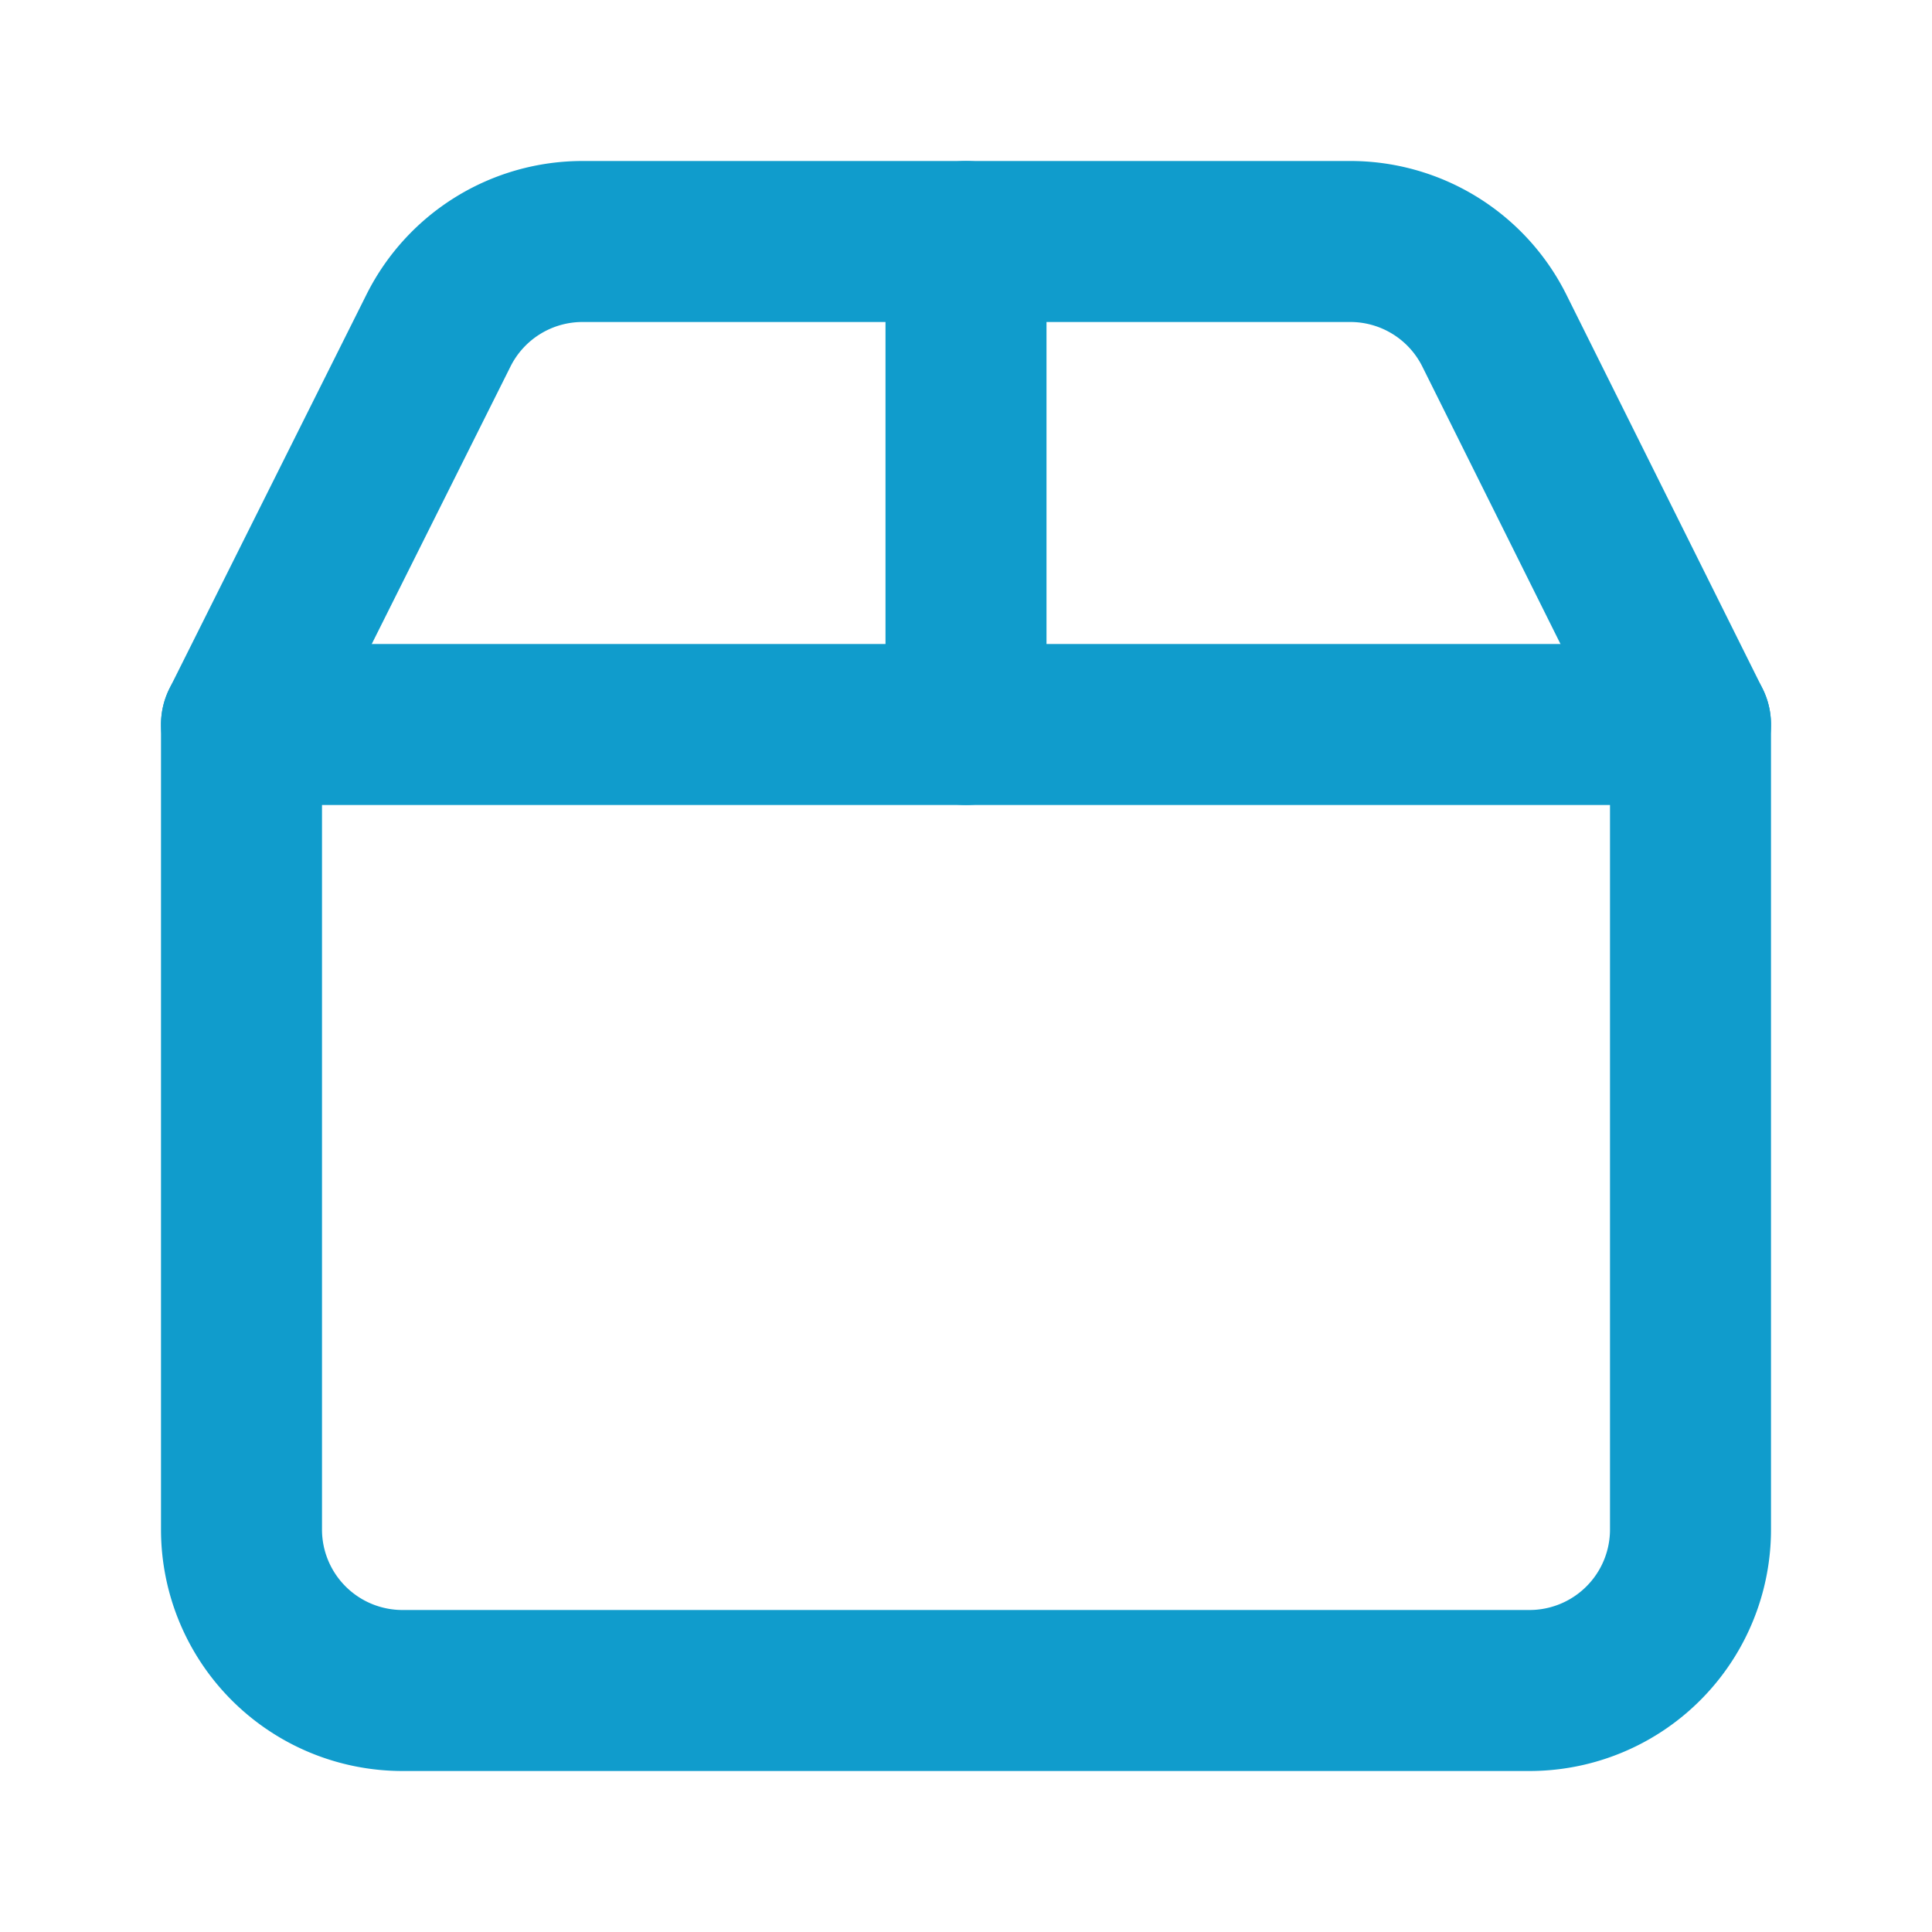
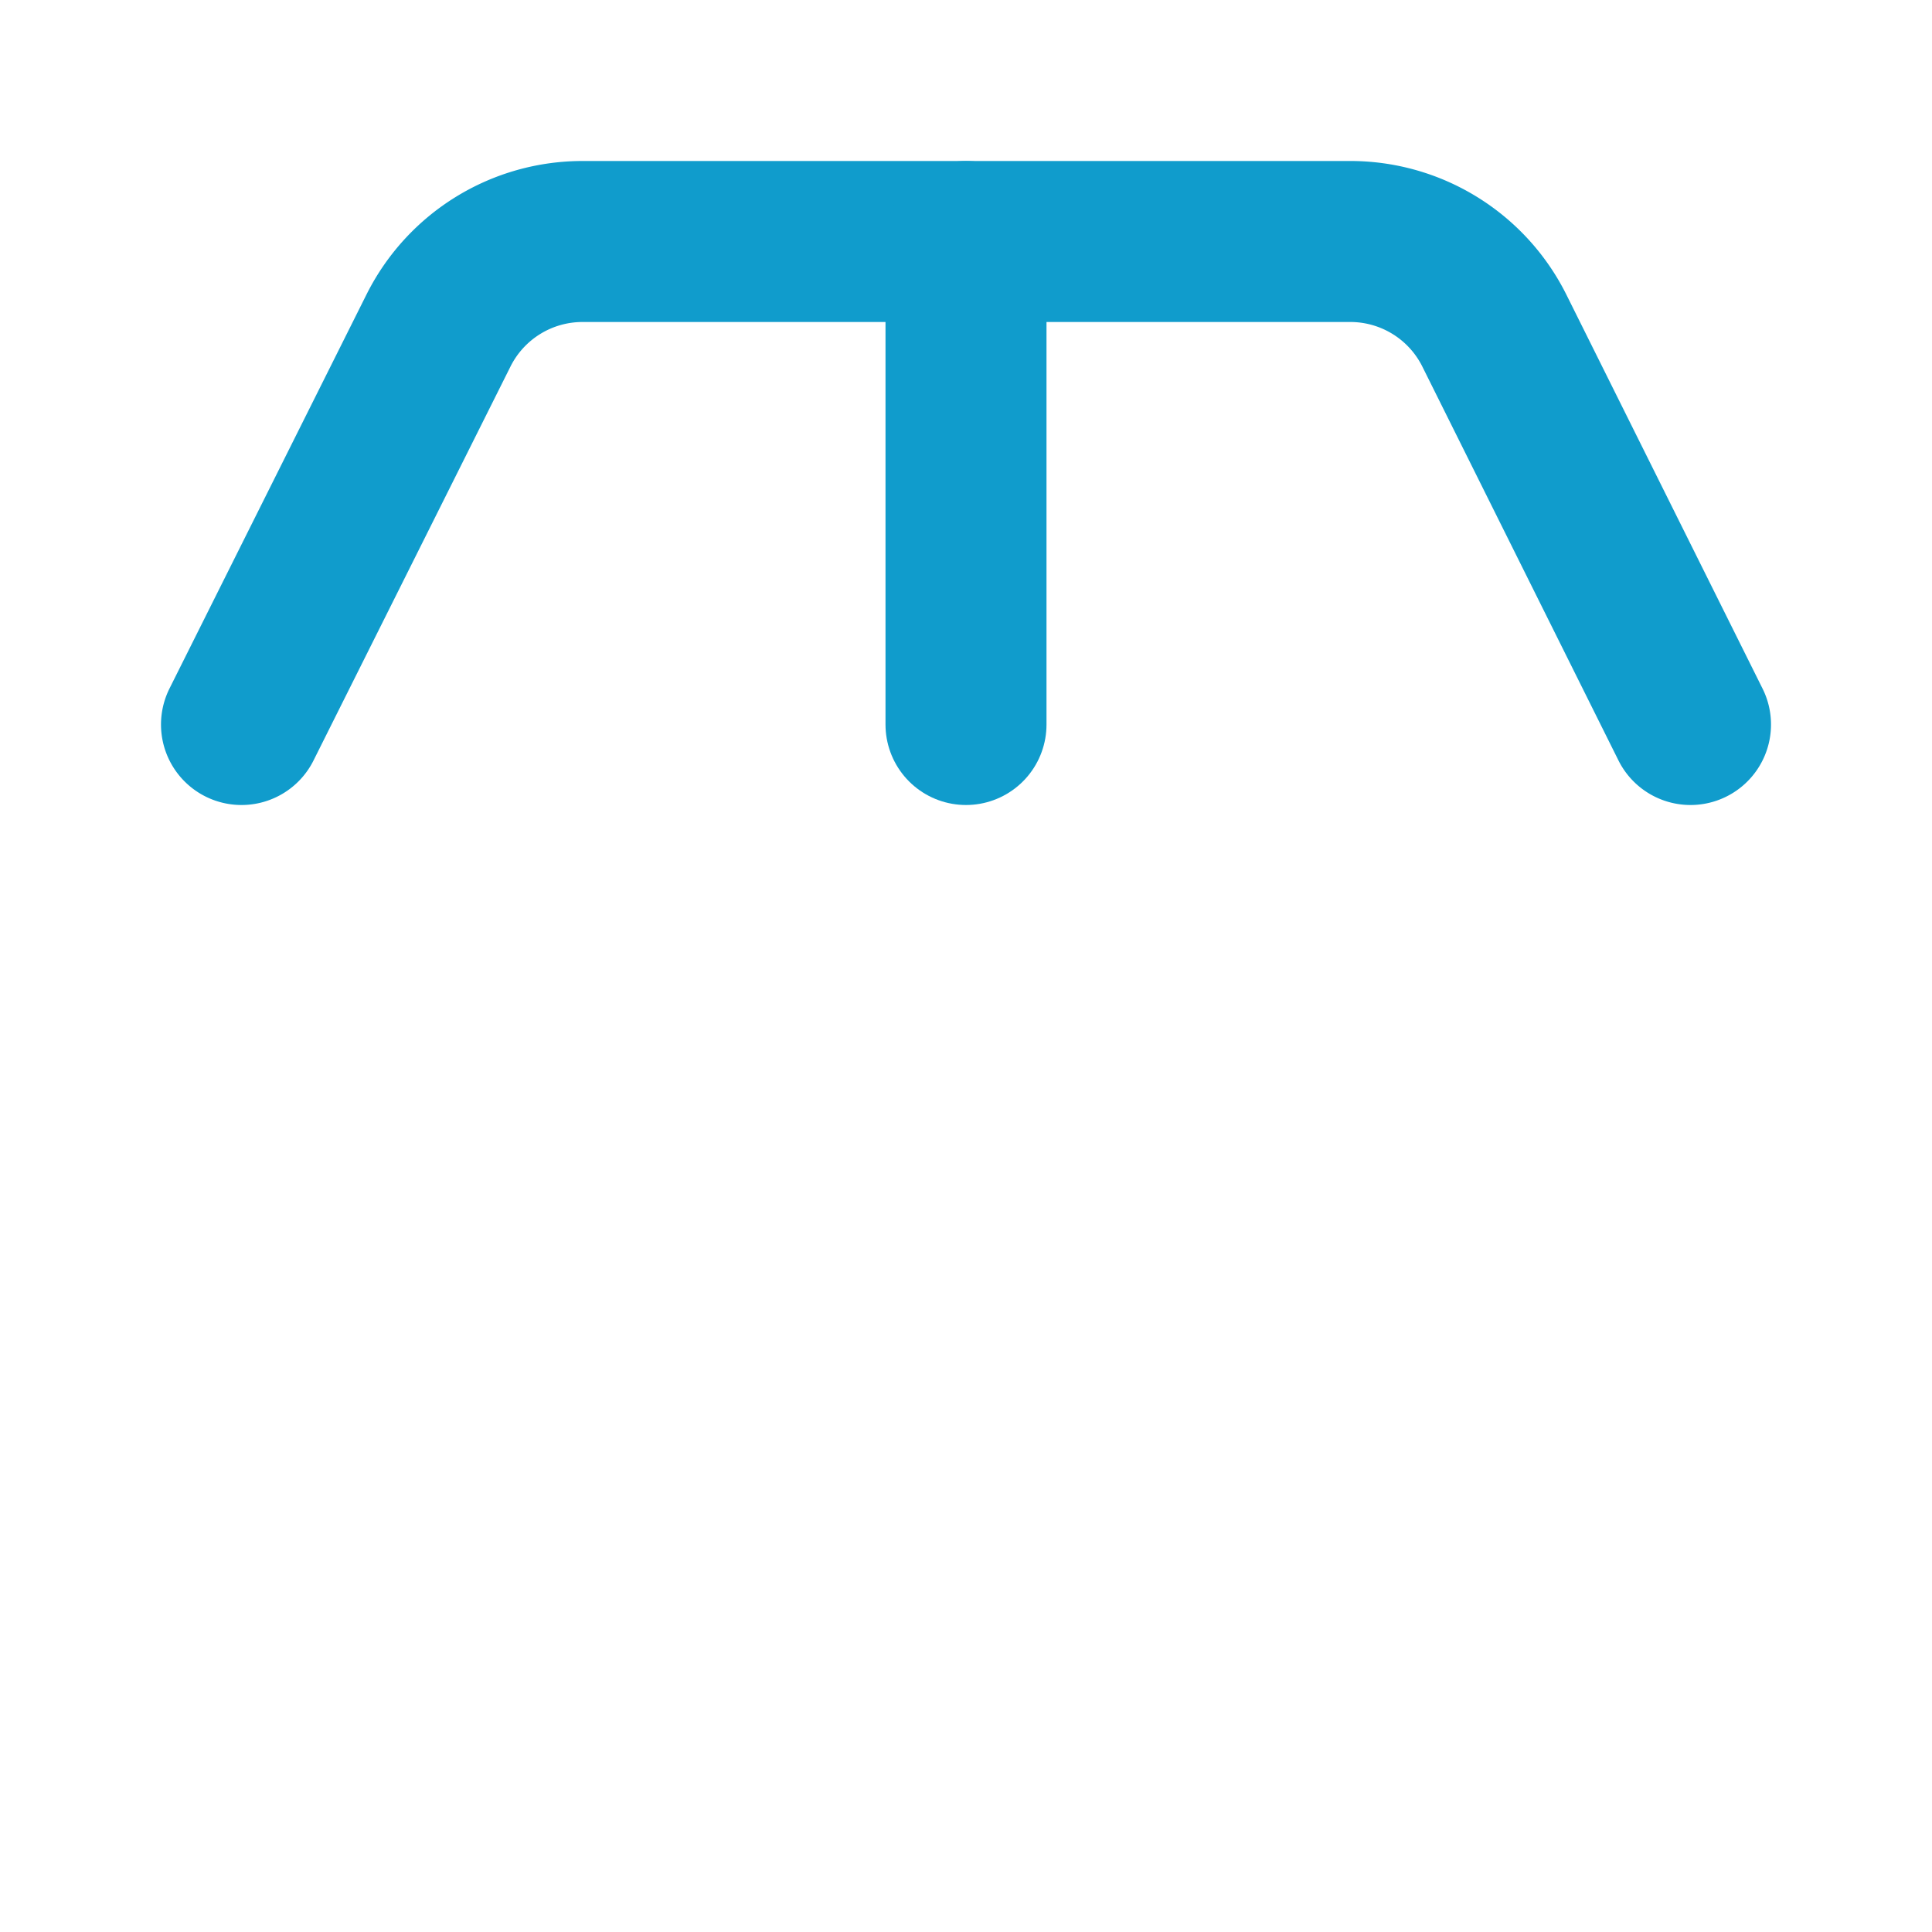
<svg xmlns="http://www.w3.org/2000/svg" width="24" height="24" viewBox="0 0 24 24" fill="none">
-   <path d="M3 9h18v10a2 2 0 0 1-2 2H5a2 2 0 0 1-2-2V9Z" stroke="#109ccc" stroke-width="2" stroke-linecap="round" stroke-linejoin="round" />
  <path d="m3 9 2.45-4.9A2 2 0 0 1 7.24 3h9.52a2 2 0 0 1 1.8 1.1L21 9" stroke="#109ccc" stroke-width="2" stroke-linecap="round" stroke-linejoin="round" />
  <path d="M12 3v6" stroke="#109ccc" stroke-width="2" stroke-linecap="round" stroke-linejoin="round" />
</svg>